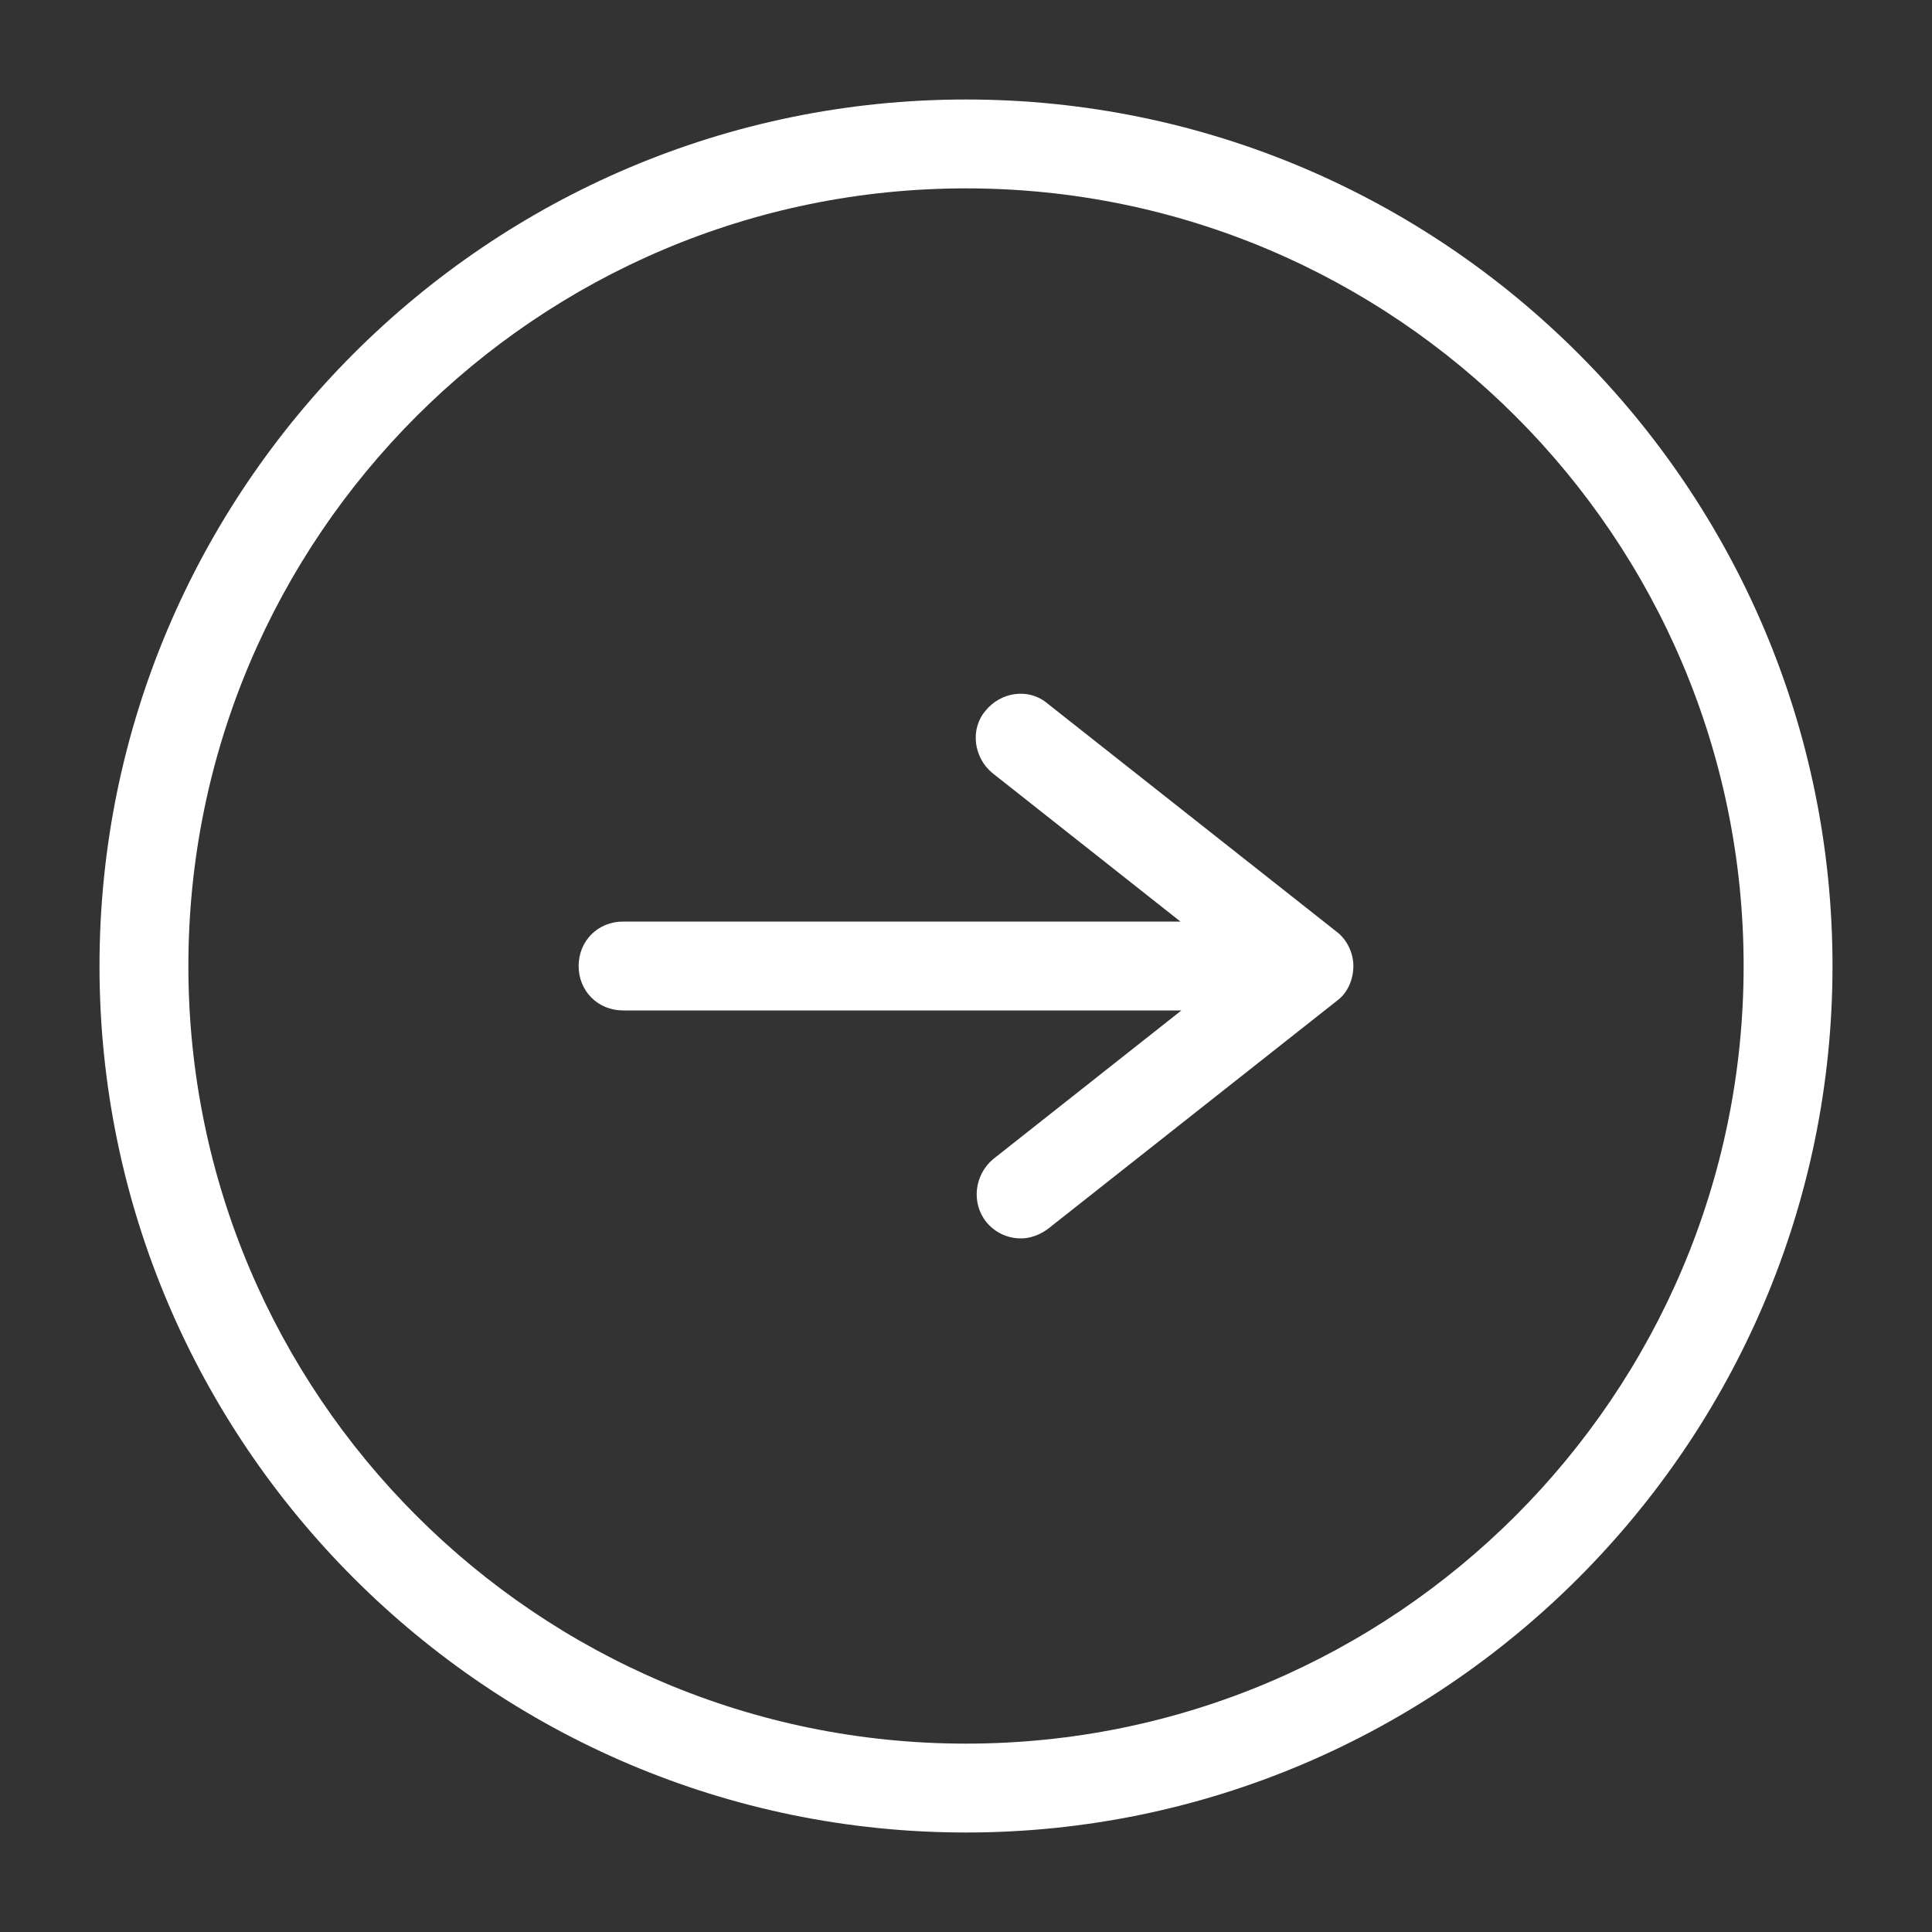
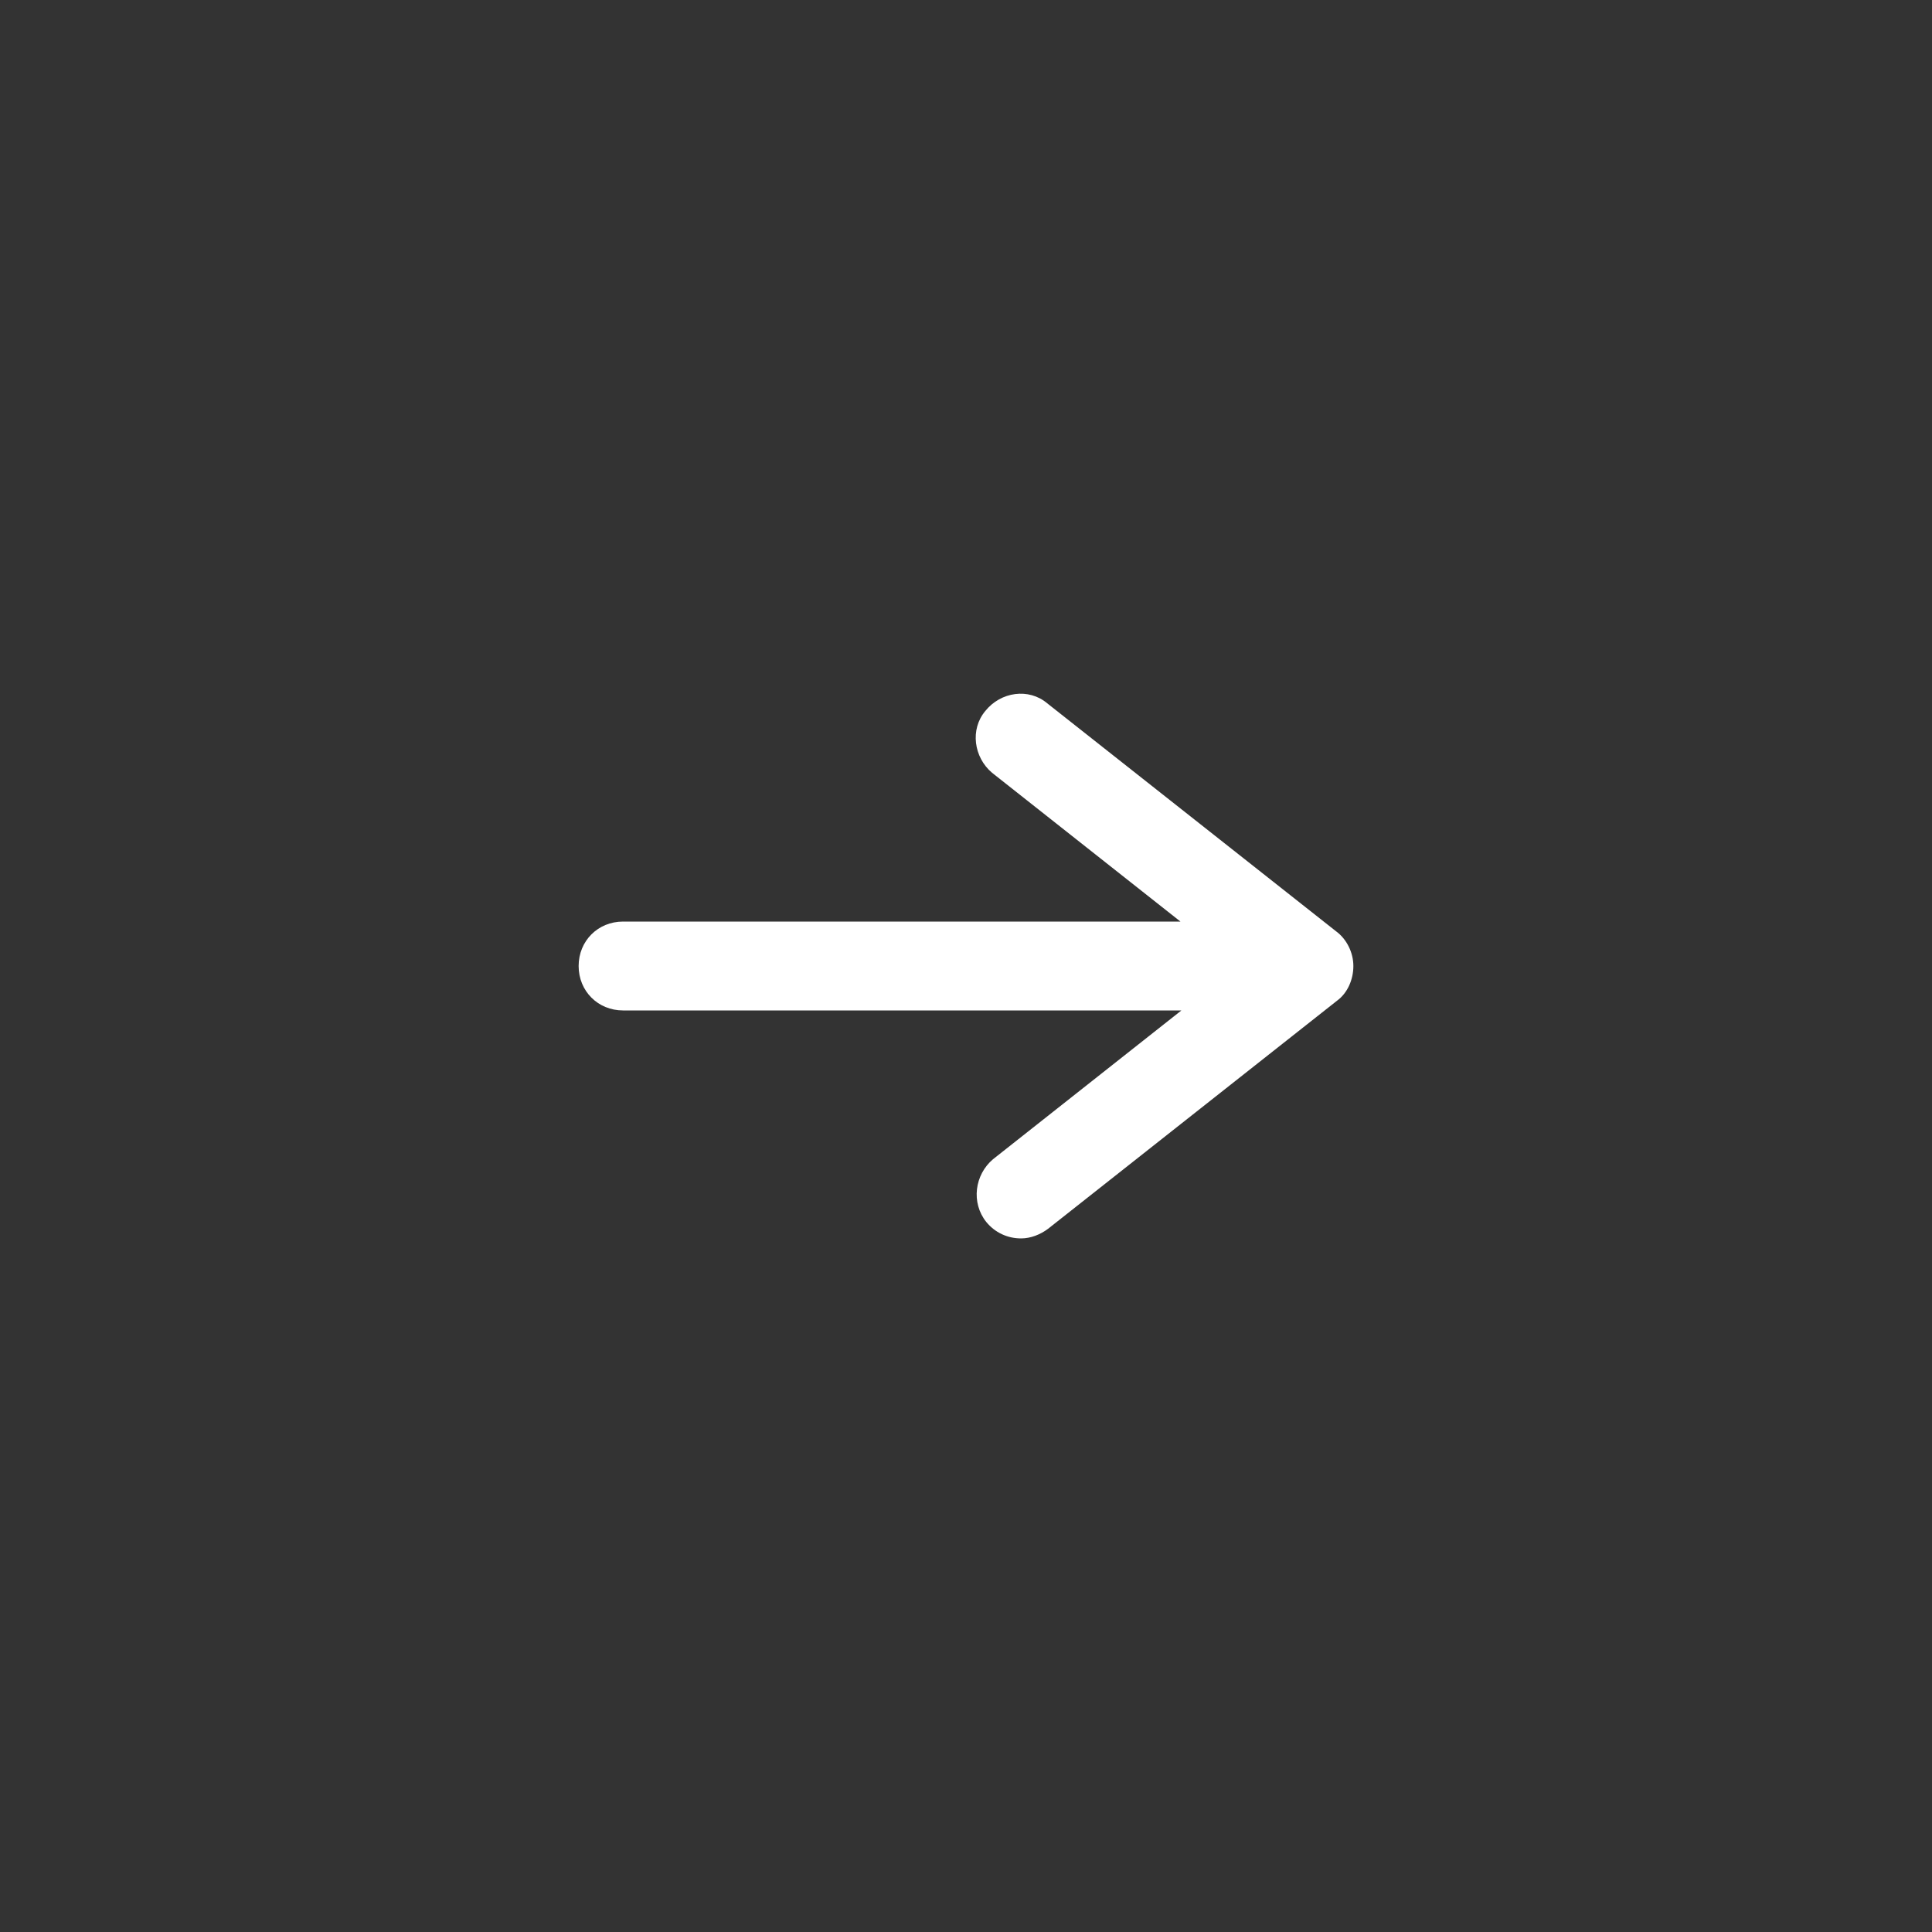
<svg xmlns="http://www.w3.org/2000/svg" version="1.1" id="Layer_1" x="0px" y="0px" viewBox="0 0 200 200" style="enable-background:new 0 0 200 200;" xml:space="preserve">
  <rect x="0" y="0" width="200" height="200" fill="#333333" stroke="none" />
  <style type="text/css">
	.st0{fill:#FFFFFF;}
</style>
  <g>
-     <path class="st0" d="M100,10.3c-49.5,0-89.7,40.3-89.7,89.7s40.3,89.7,89.7,89.7s89.7-40.3,89.7-89.7S149.5,10.3,100,10.3z    M100,180.5c-44.4,0-80.5-36.1-80.5-80.5S55.6,19.5,100,19.5s80.5,36.1,80.5,80.5S144.4,180.5,100,180.5z" />
    <path class="st0" d="M140.1,100c0,1.4-0.6,2.8-1.7,3.6l-29.9,23.6c-0.8,0.6-1.8,1-2.8,1c-1.4,0-2.7-0.6-3.6-1.7   c-1.6-2-1.2-4.9,0.7-6.5l19.5-15.4H64.5c-2.6,0-4.6-2-4.6-4.6s2-4.6,4.6-4.6h57.7L102.7,80c-1.9-1.6-2.3-4.5-0.7-6.4   c1.6-2,4.5-2.4,6.4-0.8l29.9,23.6C139.4,97.2,140.1,98.6,140.1,100z" />
  </g>
</svg>